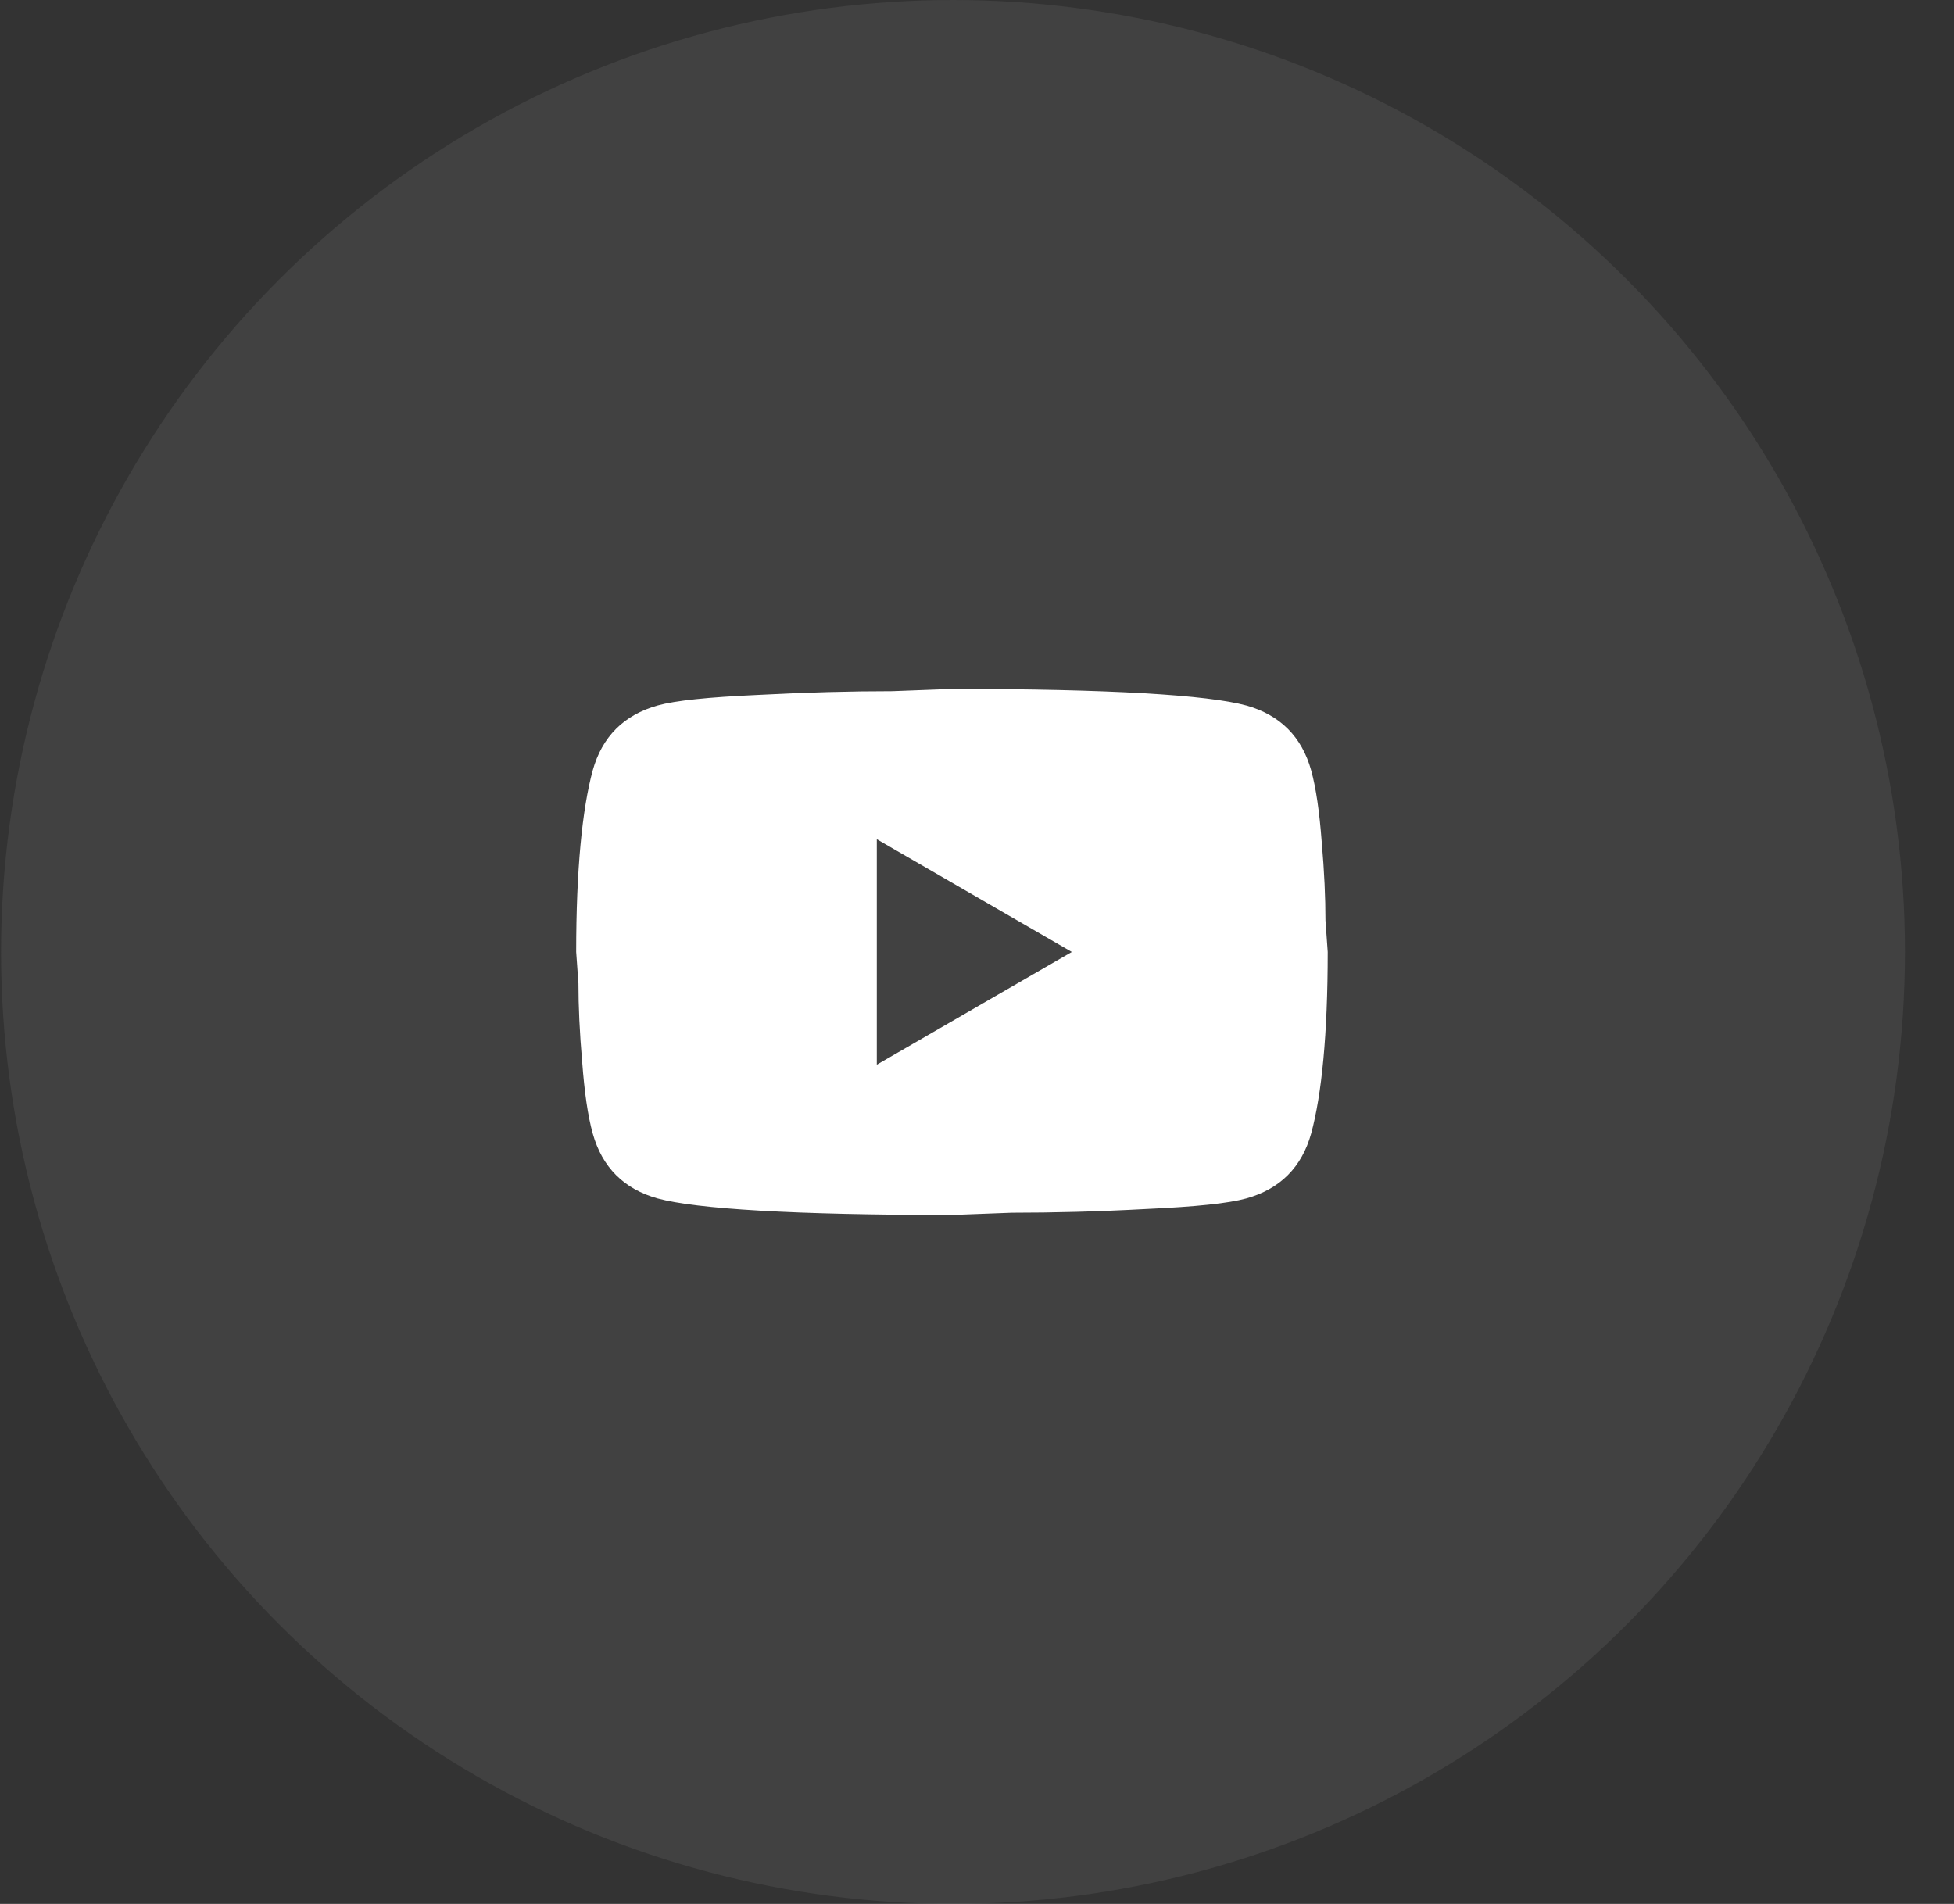
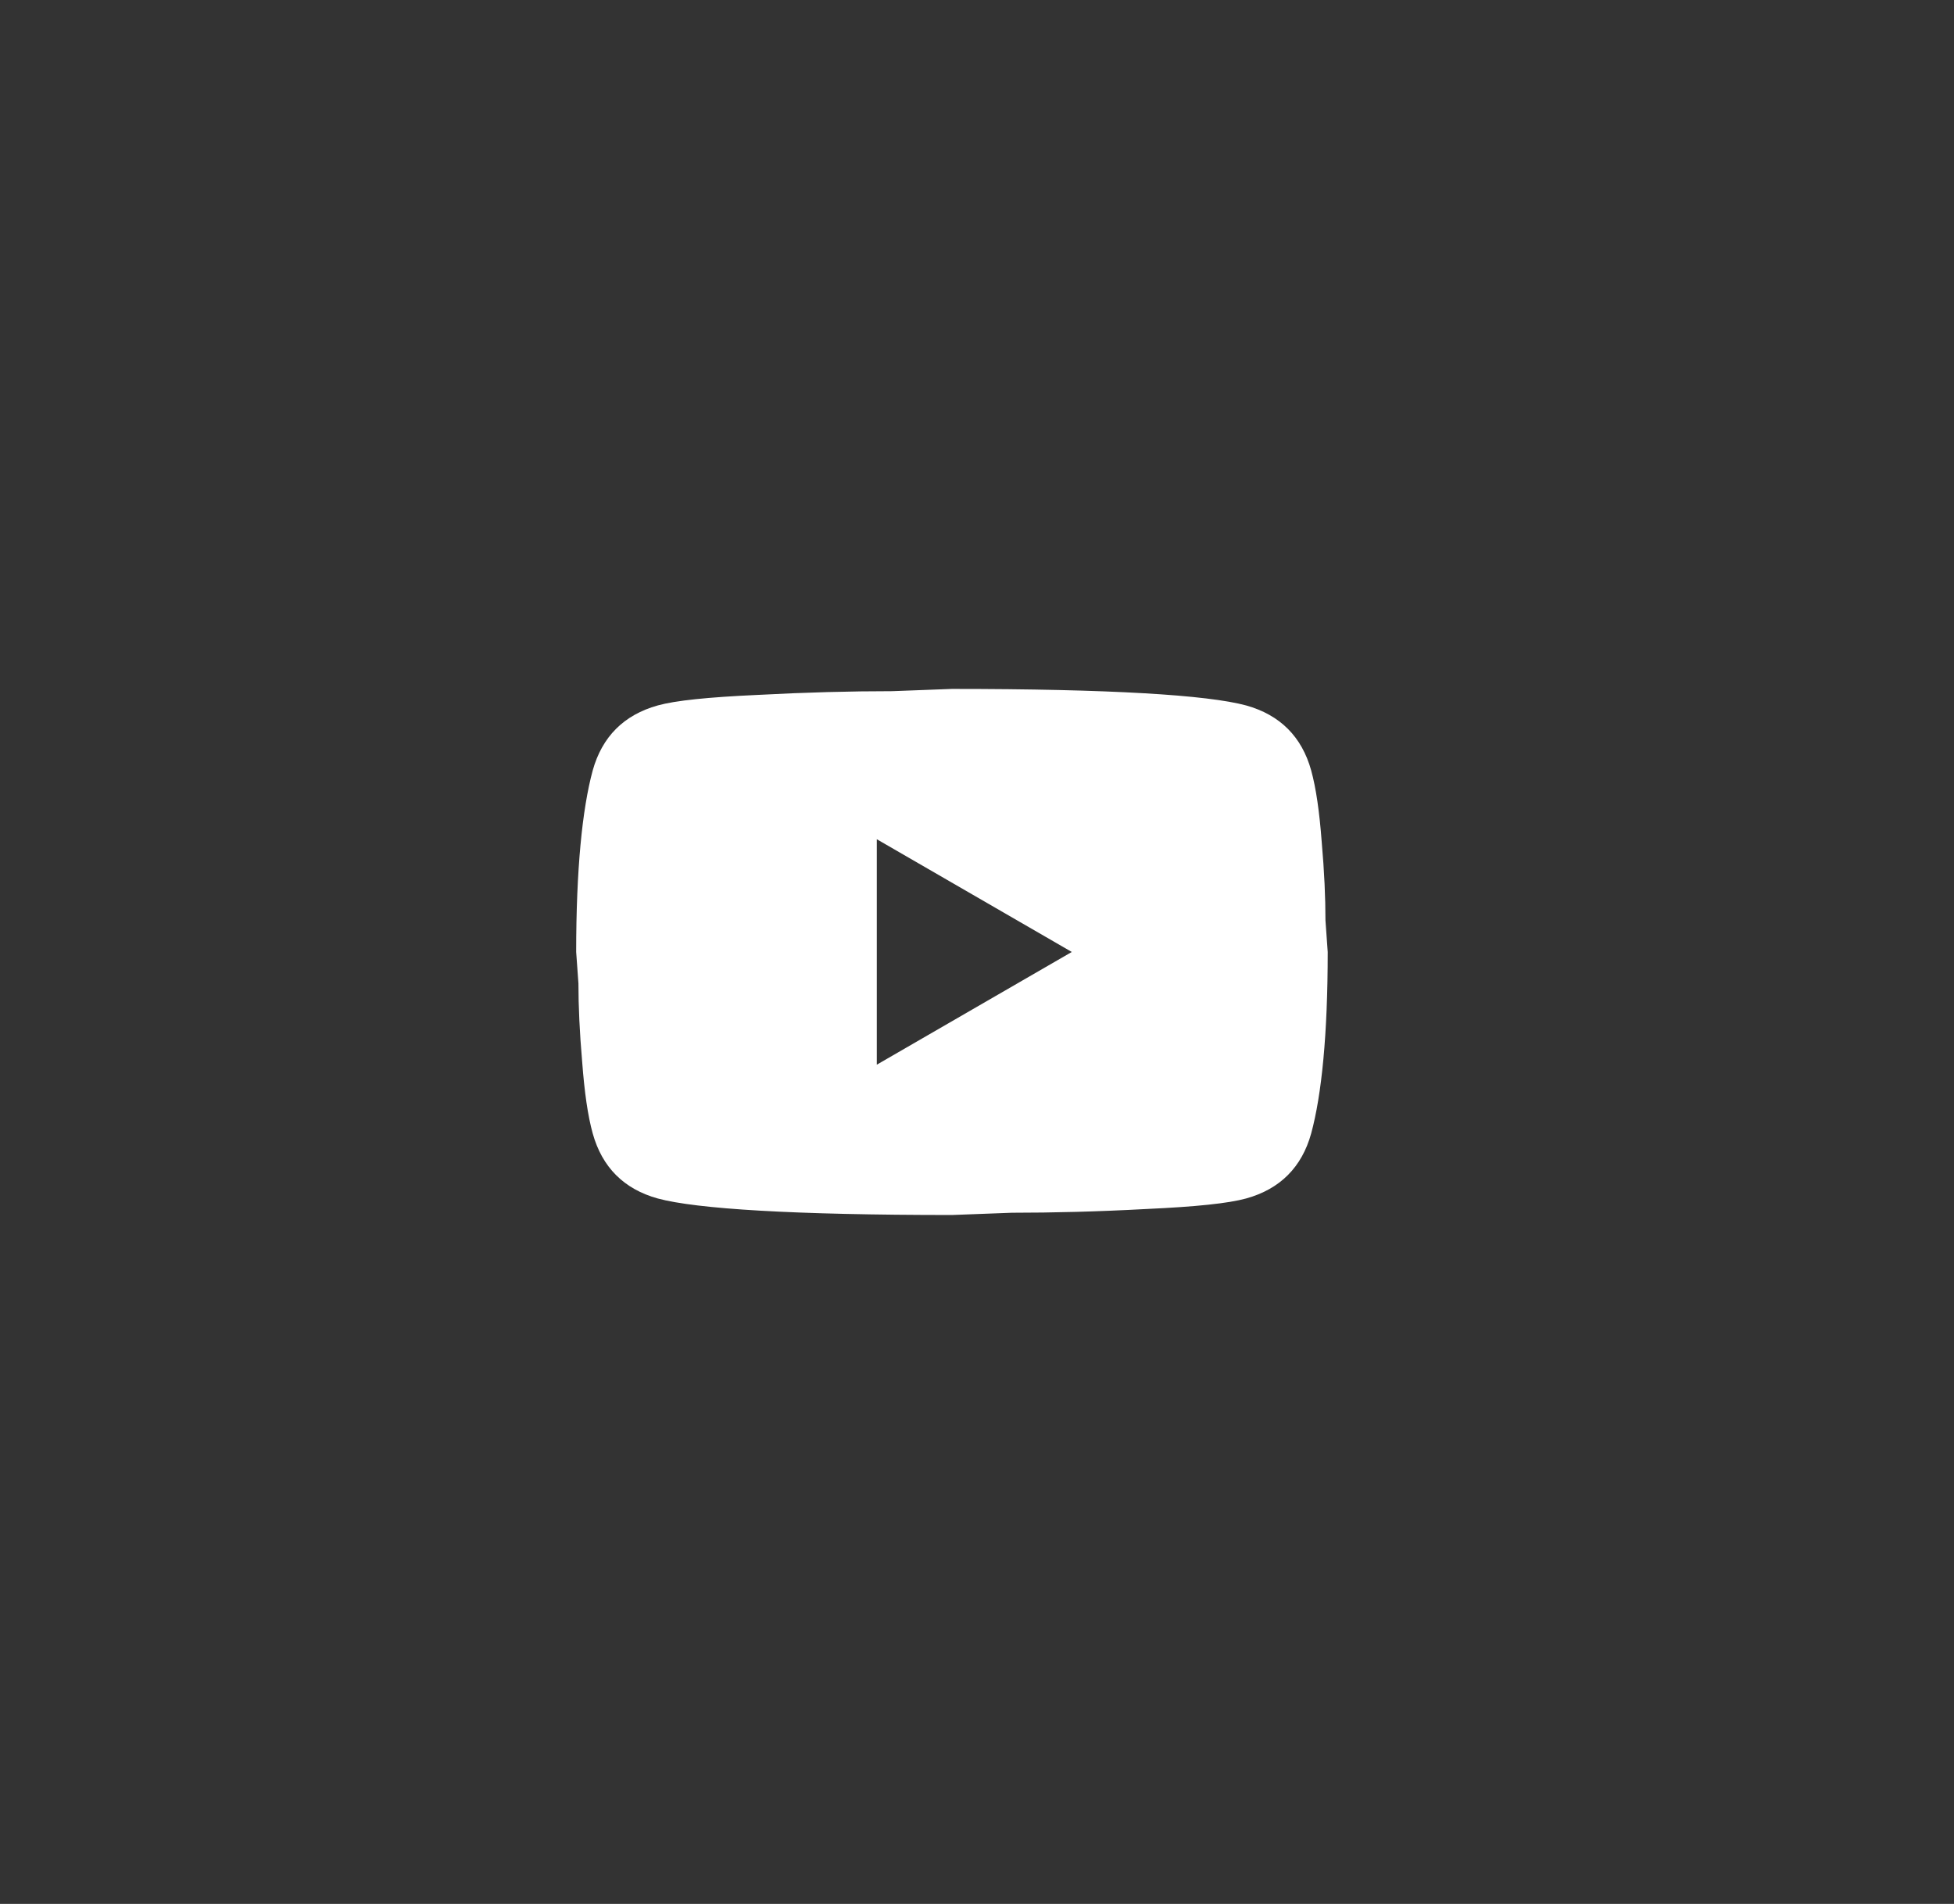
<svg xmlns="http://www.w3.org/2000/svg" width="39" height="38" viewBox="0 0 39 38" fill="none">
  <rect x="0" y="0" width="39" height="38" fill="#333333" stroke="none" />
-   <circle cx="19.021" cy="19" r="19" fill="#7B7B7B" fill-opacity="0.2" />
  <path d="M17.5 21.25L21.392 19L17.5 16.75V21.25ZM26.17 15.377C26.267 15.73 26.335 16.203 26.38 16.802C26.433 17.402 26.455 17.92 26.455 18.37L26.5 19C26.5 20.642 26.38 21.85 26.17 22.622C25.983 23.297 25.547 23.733 24.872 23.92C24.52 24.017 23.875 24.085 22.885 24.13C21.91 24.183 21.017 24.205 20.192 24.205L19 24.25C15.857 24.25 13.9 24.13 13.127 23.92C12.453 23.733 12.018 23.297 11.83 22.622C11.732 22.27 11.665 21.797 11.62 21.198C11.568 20.598 11.545 20.08 11.545 19.63L11.5 19C11.5 17.358 11.62 16.15 11.83 15.377C12.018 14.703 12.453 14.268 13.127 14.08C13.48 13.982 14.125 13.915 15.115 13.87C16.09 13.818 16.983 13.795 17.808 13.795L19 13.75C22.142 13.75 24.1 13.87 24.872 14.08C25.547 14.268 25.983 14.703 26.17 15.377Z" fill="white" />
</svg>